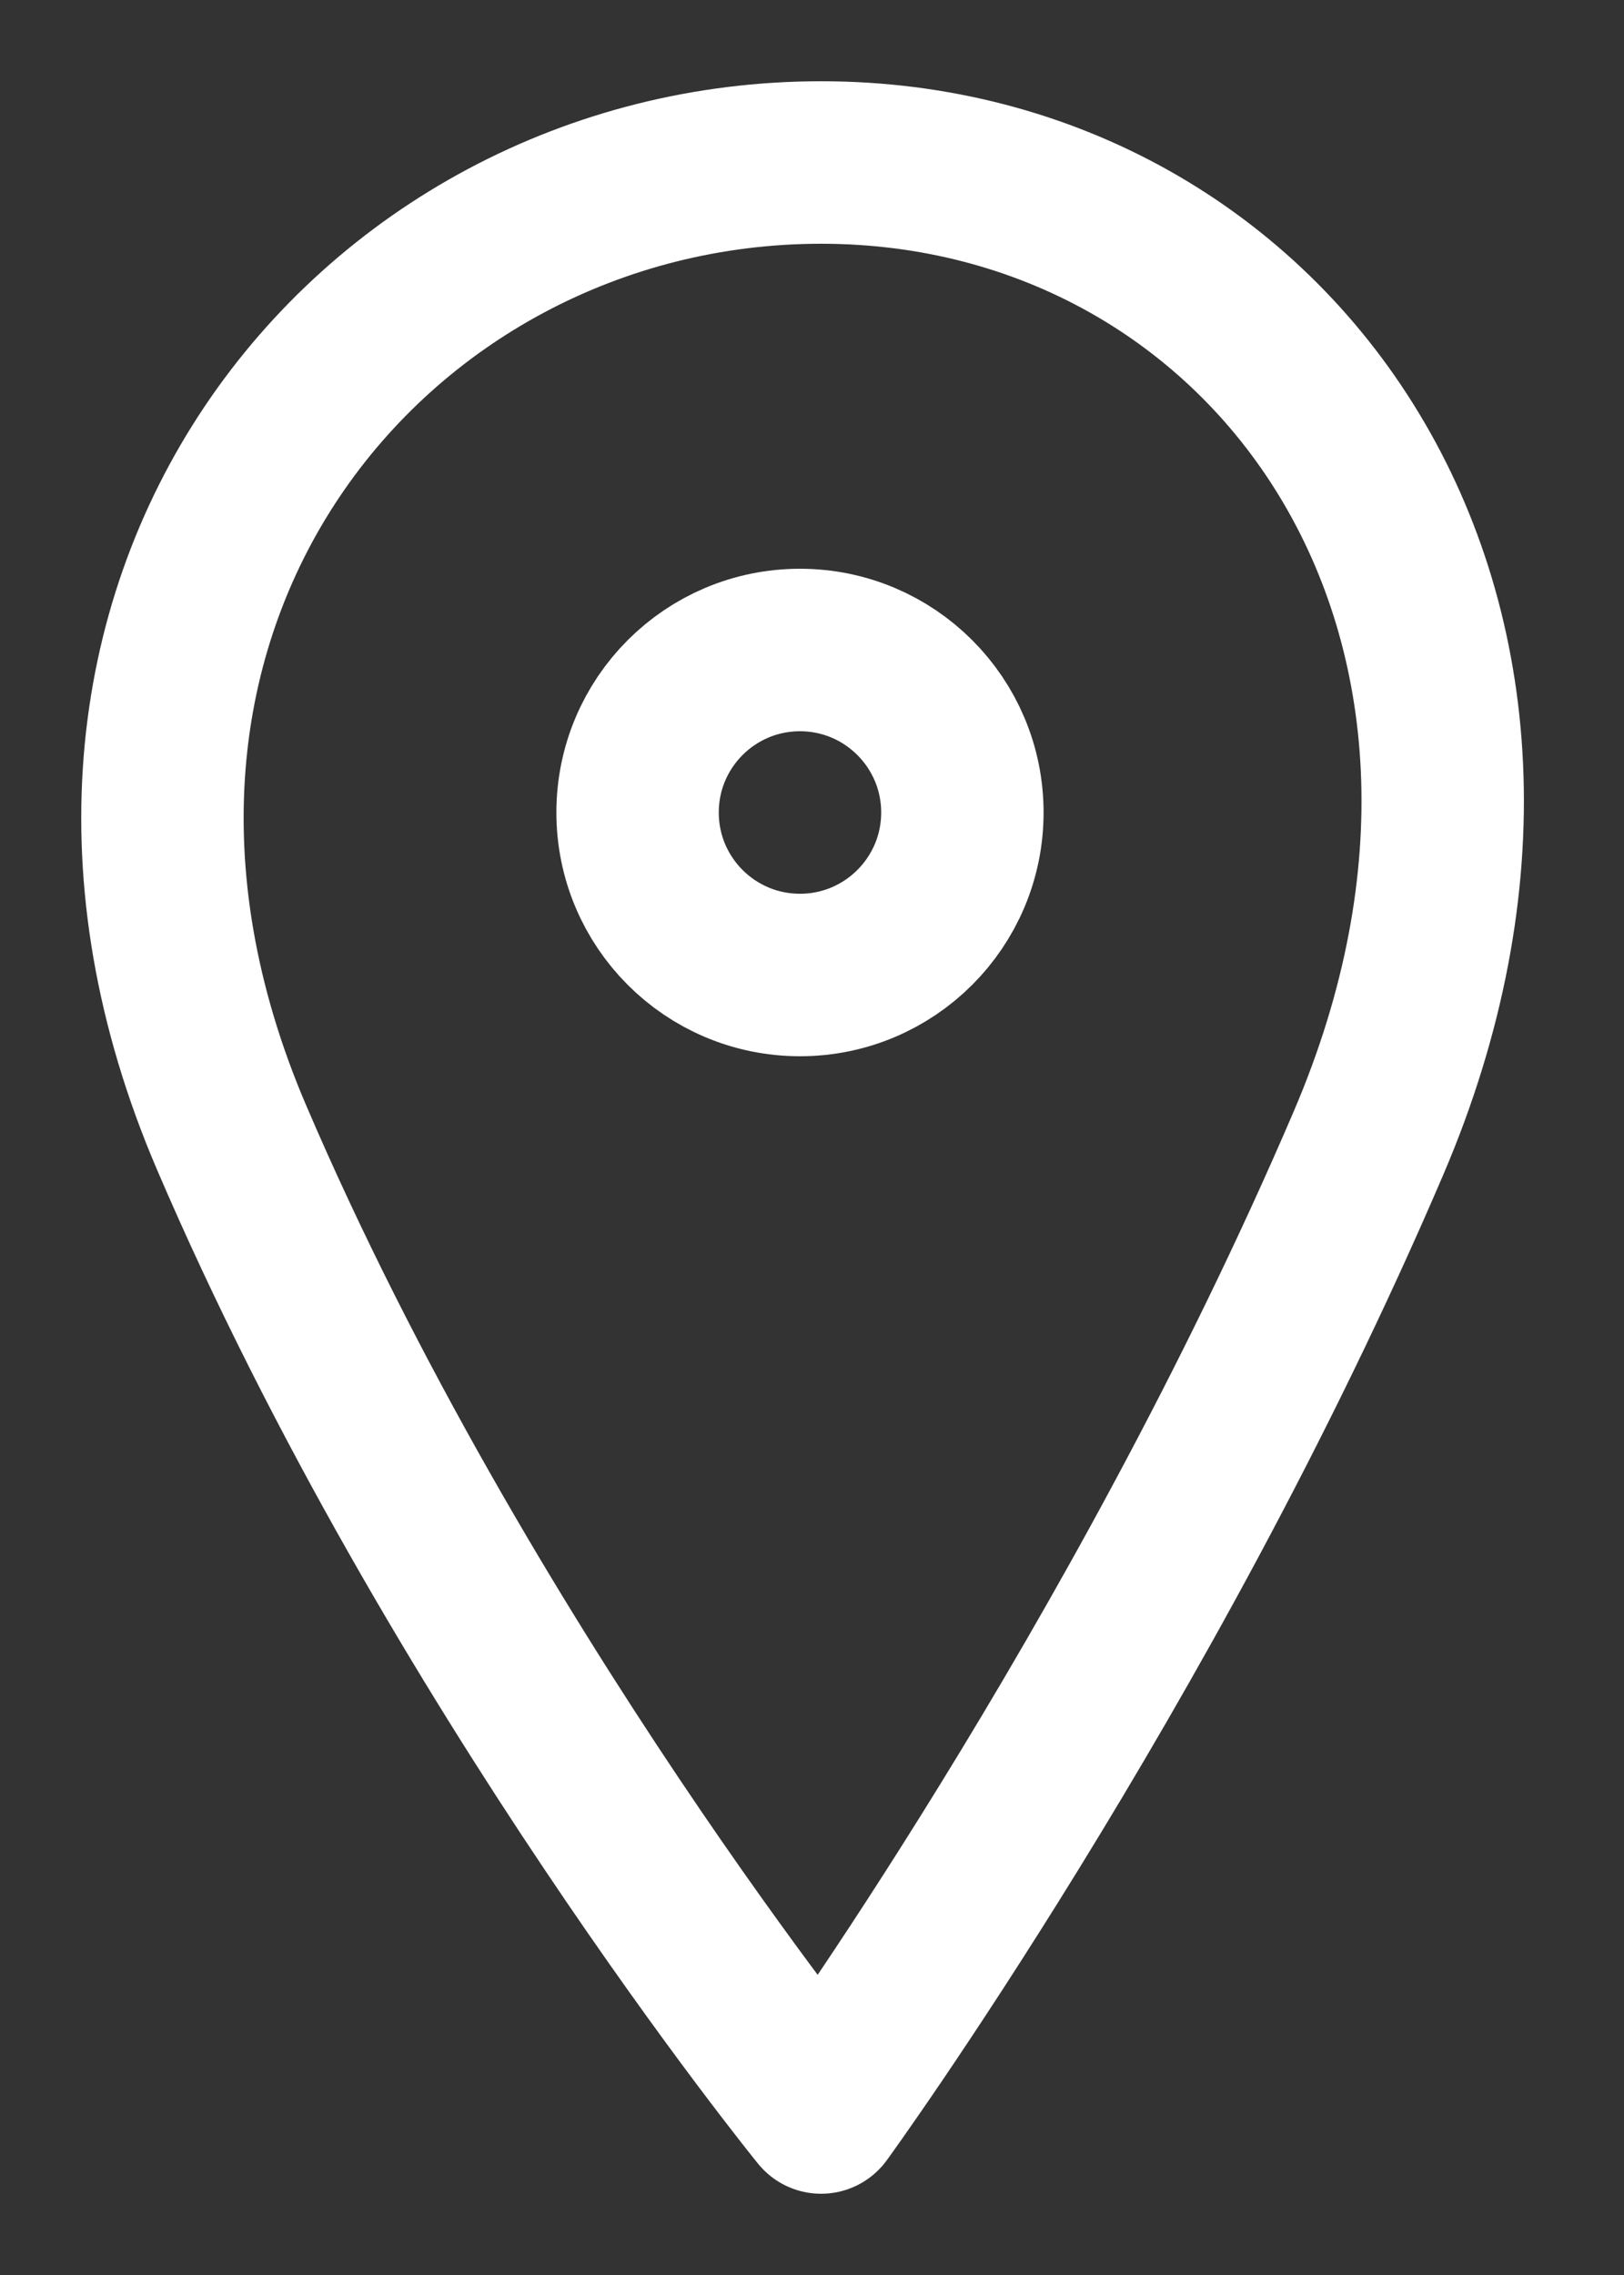
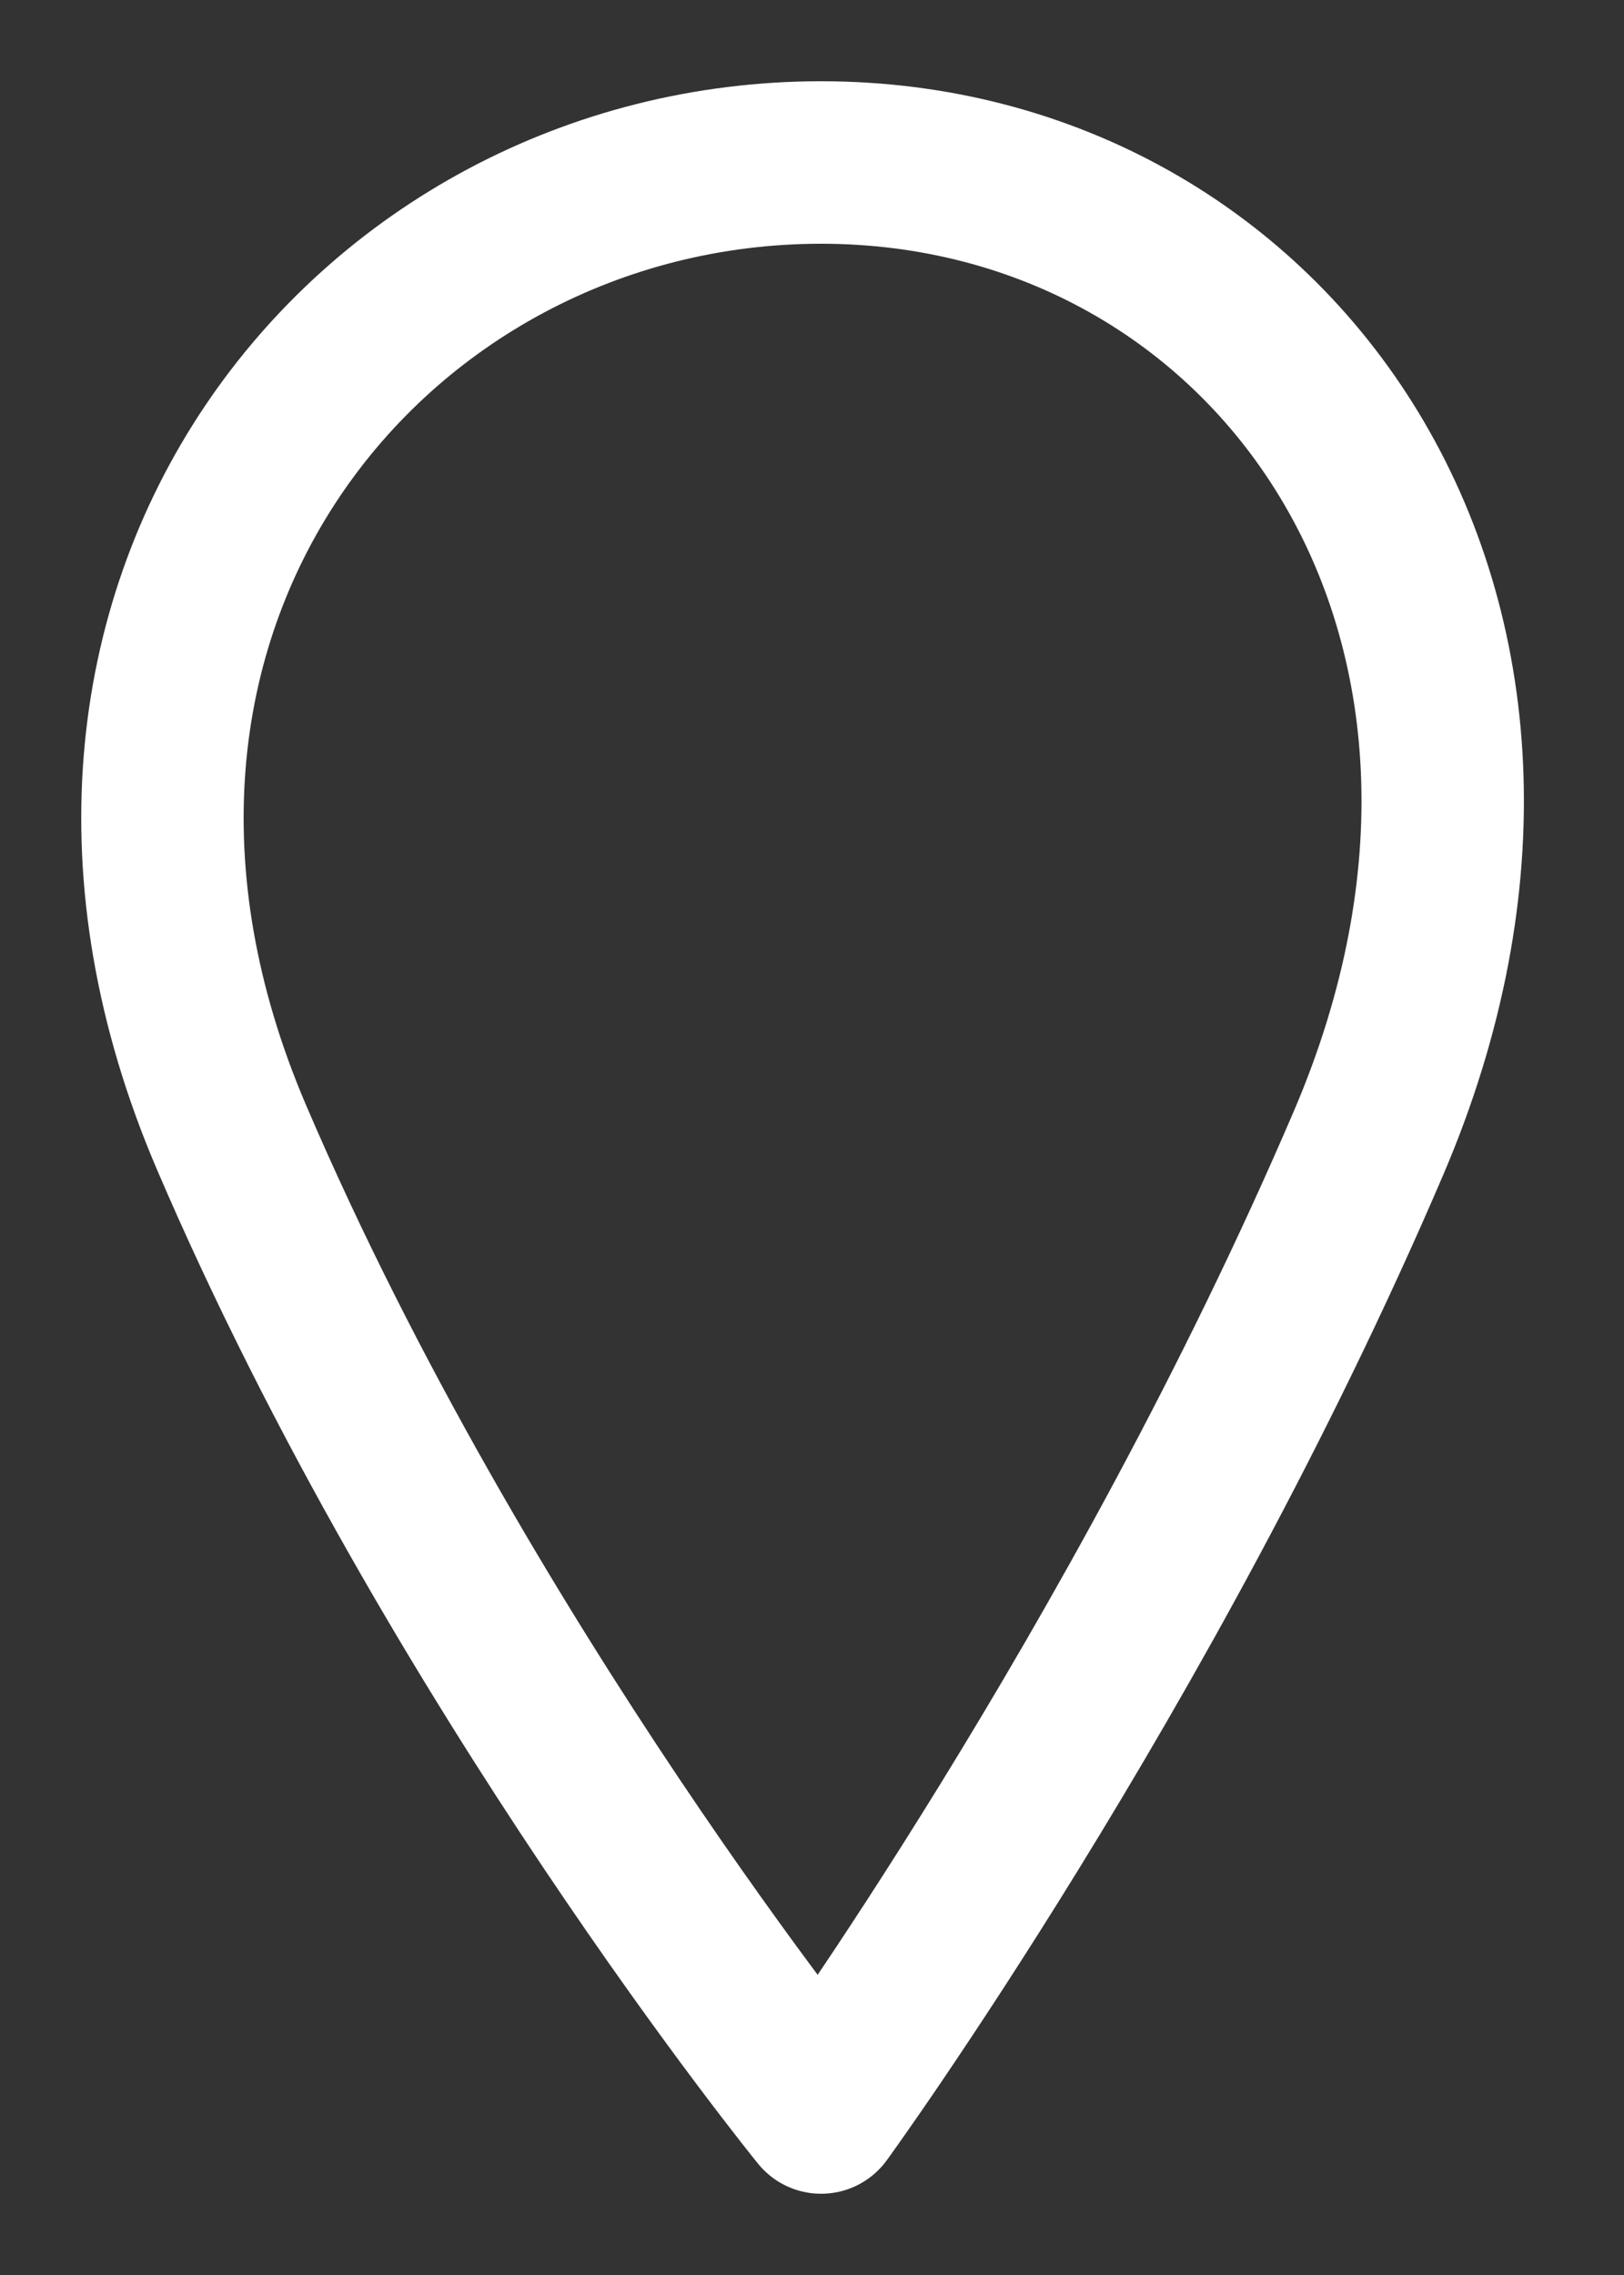
<svg xmlns="http://www.w3.org/2000/svg" width="10" height="14" viewBox="0 0 10 14" fill="none">
  <rect x="0" y="0" width="10" height="14" fill="#333333" stroke="none" />
-   <path d="M4.926 6C5.478 6 5.926 5.552 5.926 5C5.926 4.448 5.478 4 4.926 4C4.373 4 3.926 4.448 3.926 5C3.926 5.552 4.373 6 4.926 6Z" stroke="white" stroke-linecap="round" stroke-linejoin="round" />
  <path d="M8.426 7.036C7.033 10.286 5.056 13 5.056 13C5.056 13 2.819 10.25 1.426 7C0.033 3.75 2.271 1 5.056 1C7.842 1 9.819 3.786 8.426 7.036Z" stroke="white" stroke-linecap="round" stroke-linejoin="round" />
</svg>